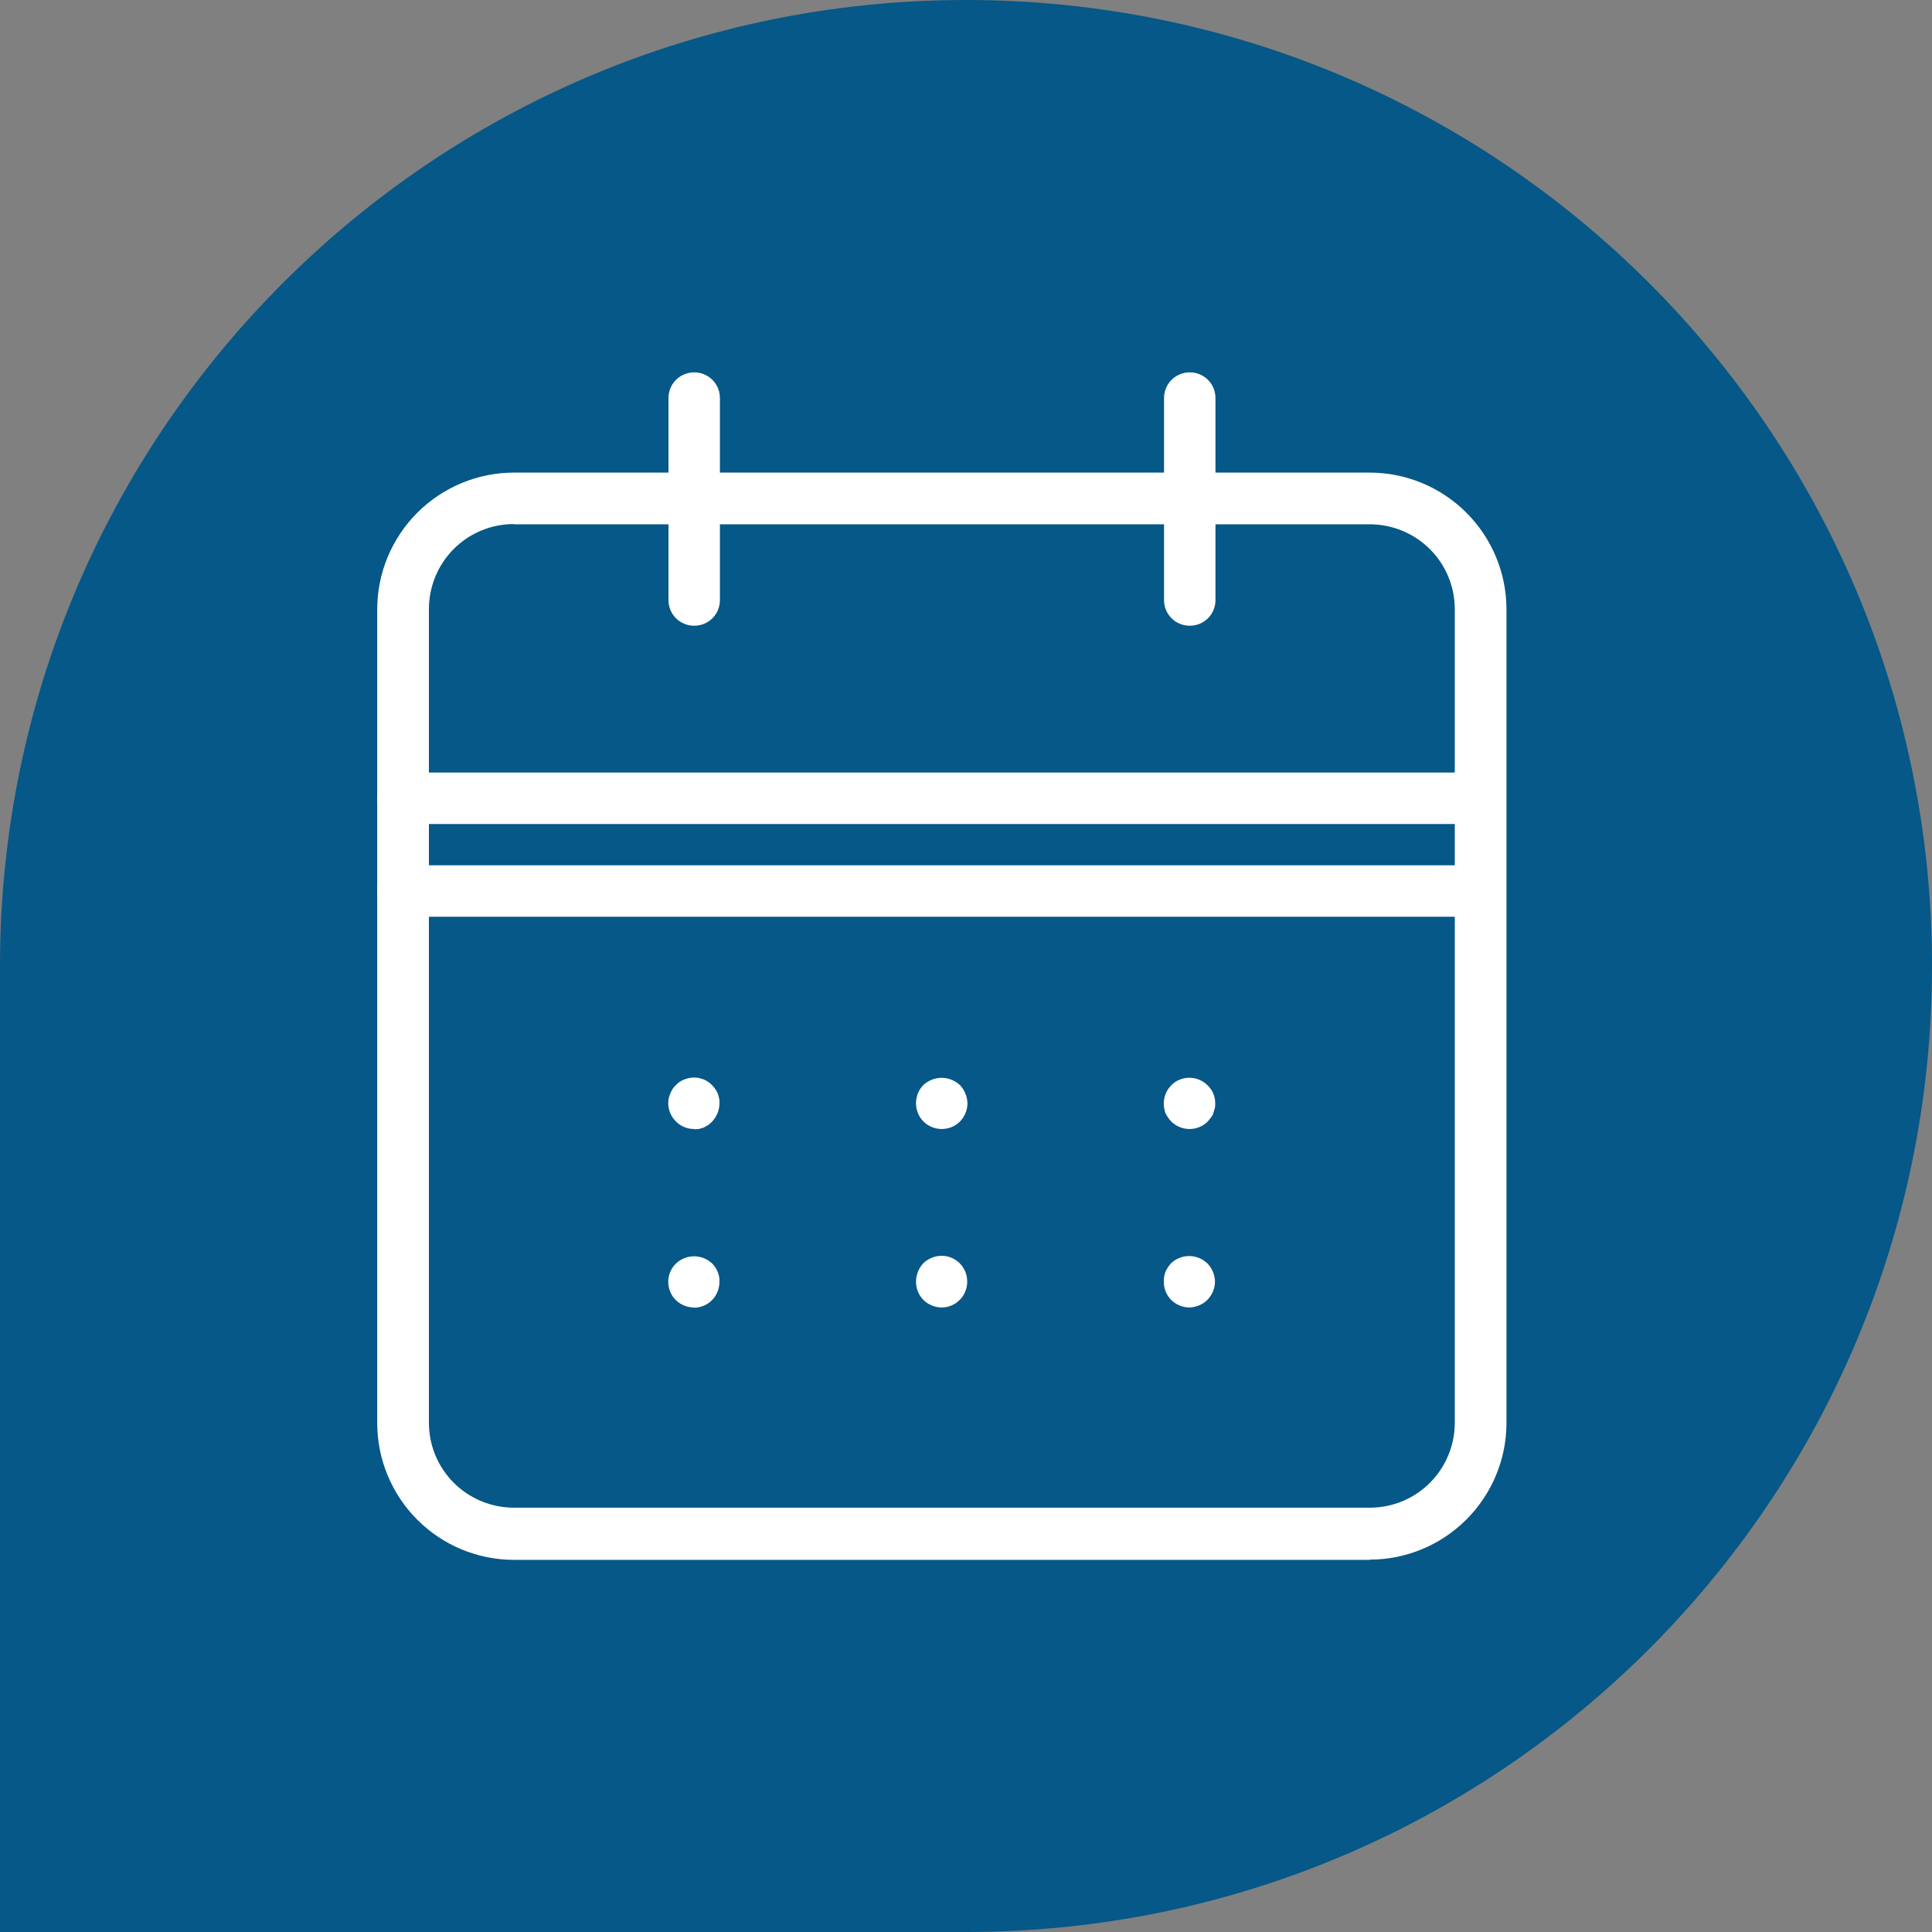
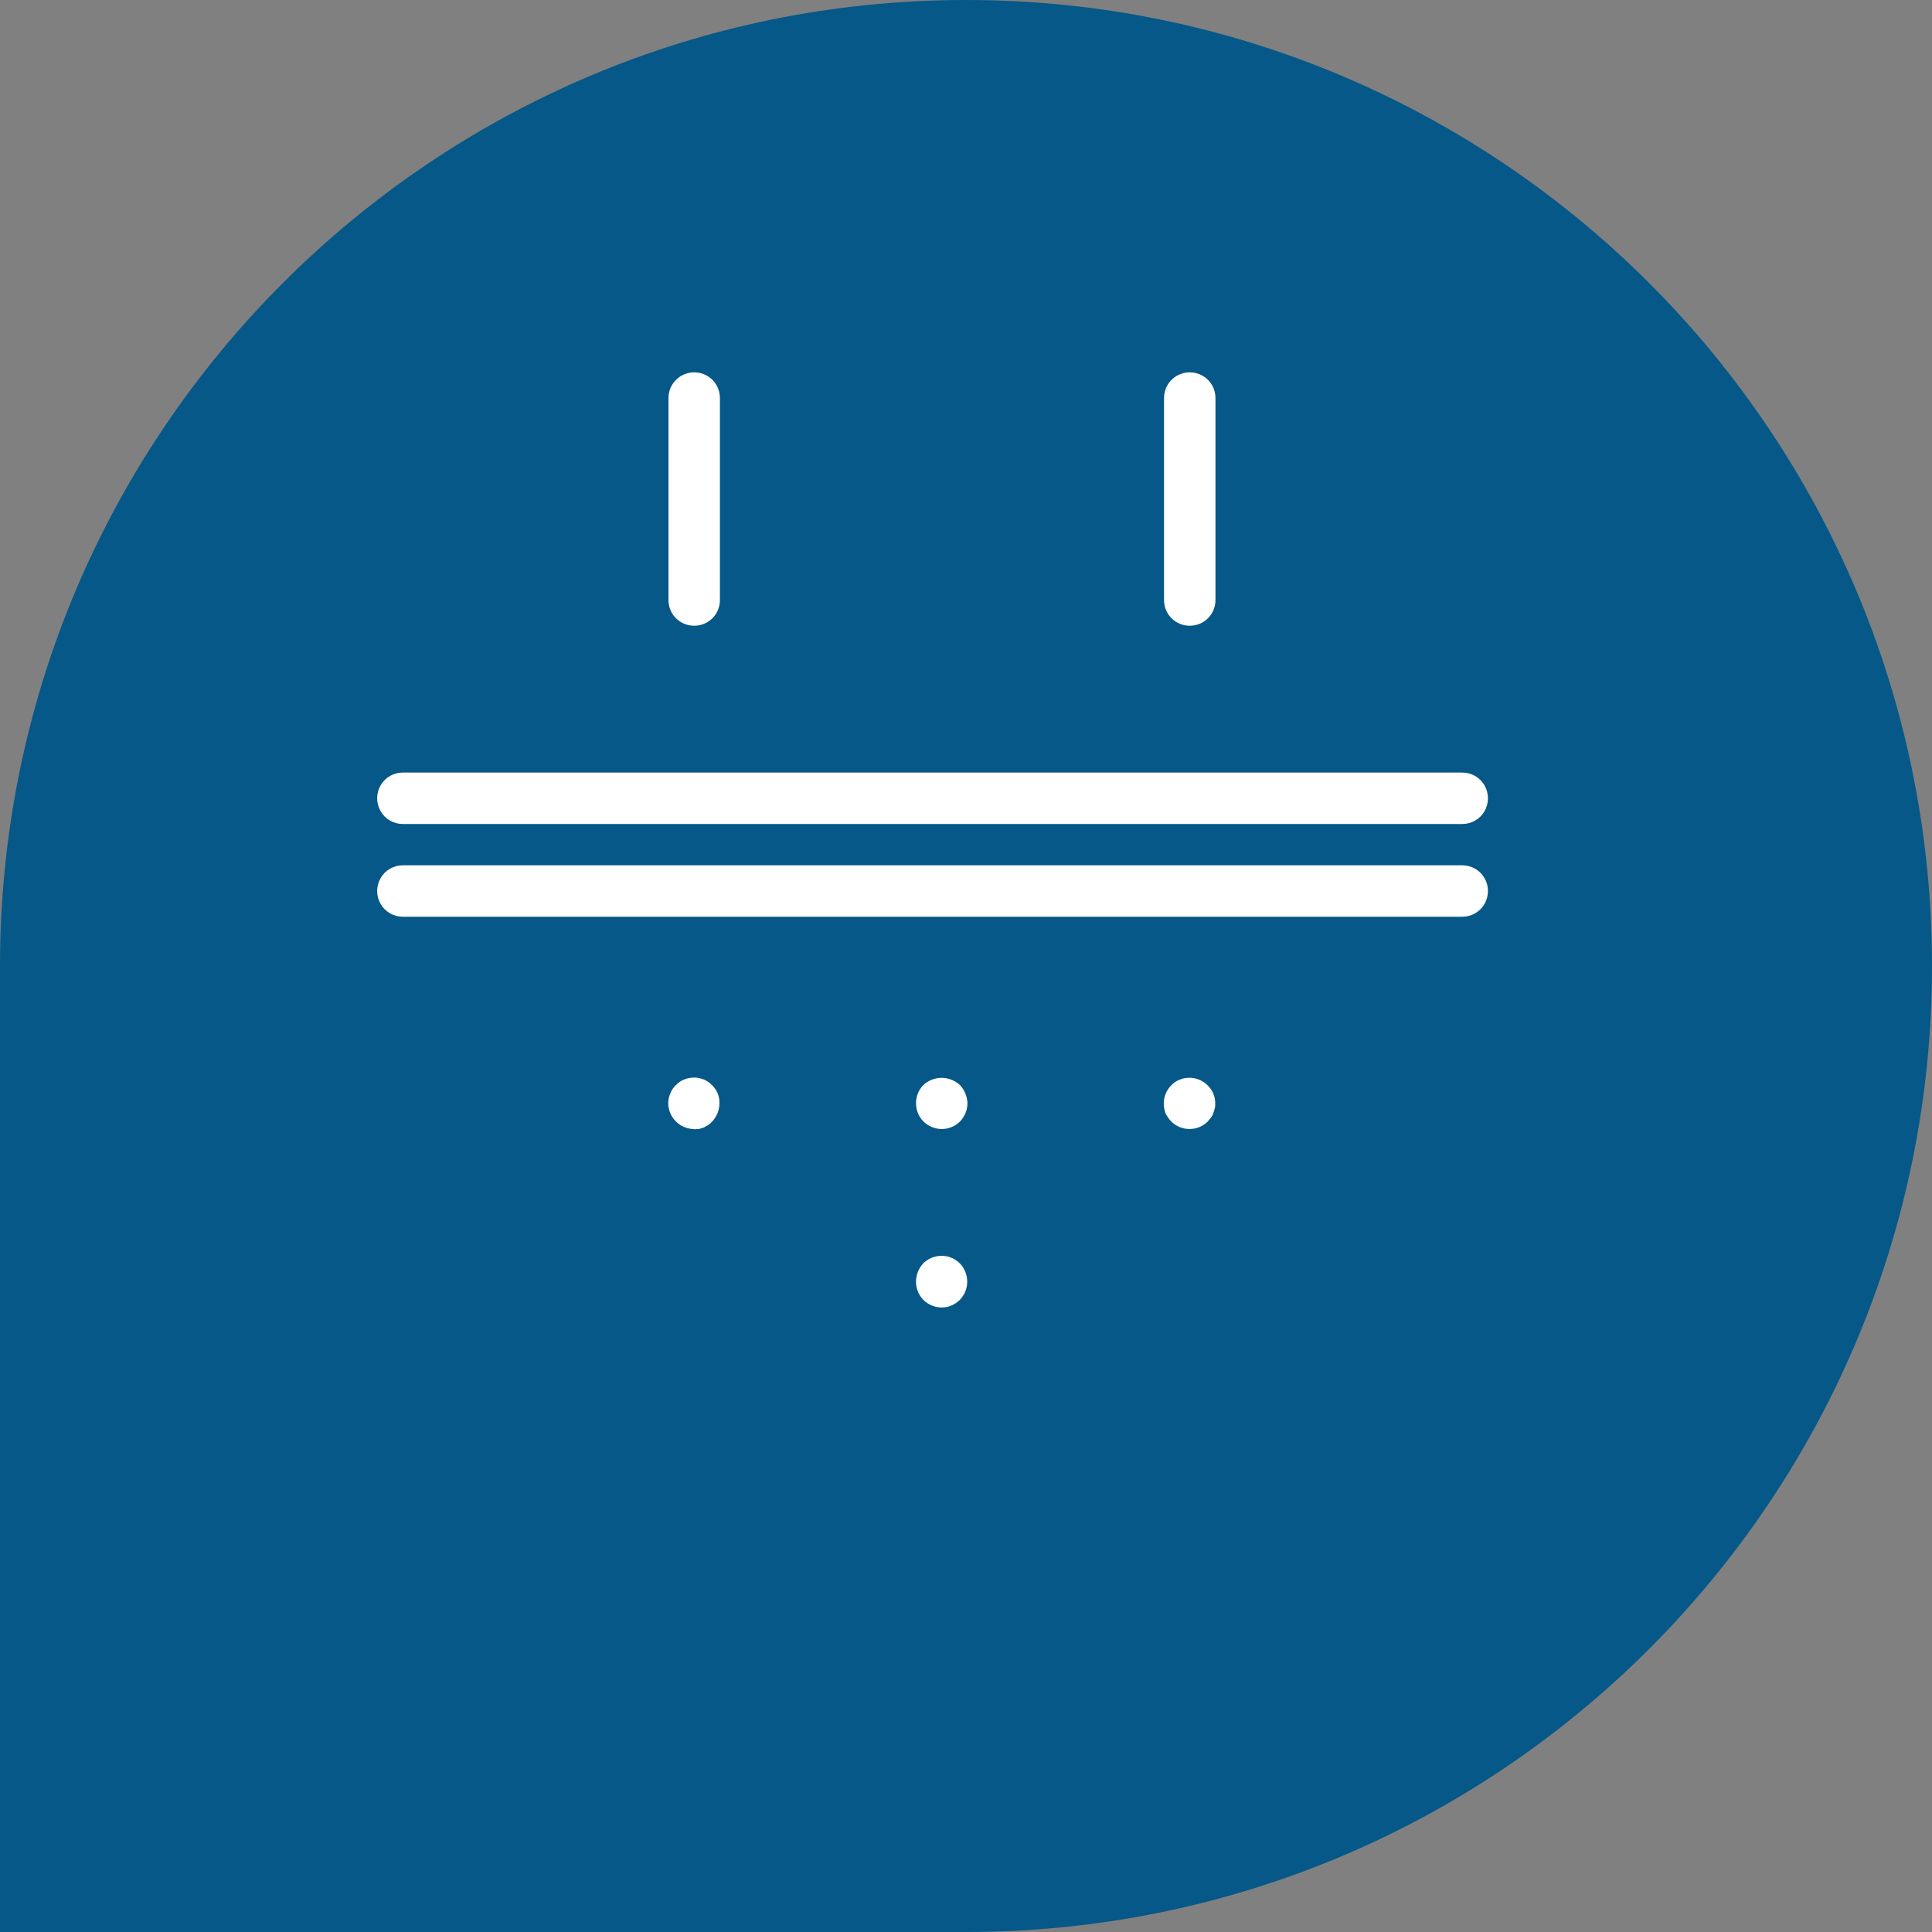
<svg xmlns="http://www.w3.org/2000/svg" id="Ebene_2" data-name="Ebene 2" viewBox="0 0 80 80">
  <rect x="0" y="0" width="80" height="80" fill="#808080" stroke="none" />
  <defs>
    <style>
      .cls-1 {
        fill: #055888;
      }

      .cls-1, .cls-2 {
        stroke-width: 0px;
      }

      .cls-2 {
        fill: #fff;
      }
    </style>
  </defs>
  <g id="Ebene_1-2" data-name="Ebene 1">
    <g>
      <path class="cls-1" d="M40,0C17.91,0,0,17.91,0,40v40h40c22.09,0,40-17.91,40-40S62.09,0,40,0h0Z" />
      <g>
-         <path class="cls-2" d="M56.72,64.59H21.28c-1.5,0-2.94-.6-4-1.66-1.06-1.06-1.66-2.5-1.66-4V25.23c0-1.5.6-2.94,1.66-4,1.06-1.06,2.5-1.66,4-1.66h35.44c1.5,0,2.94.6,4,1.66,1.06,1.06,1.66,2.5,1.66,4v33.69c0,1.5-.6,2.94-1.66,4-1.06,1.06-2.5,1.66-4,1.66h0ZM21.28,21.7c-.94,0-1.83.37-2.49,1.03-.66.66-1.03,1.56-1.03,2.49v33.69c0,.94.37,1.83,1.03,2.49.66.66,1.56,1.03,2.49,1.03h35.44c.94,0,1.83-.37,2.49-1.03s1.03-1.56,1.03-2.49V25.23c0-.94-.37-1.83-1.03-2.49-.66-.66-1.56-1.03-2.49-1.03H21.28Z" />
        <path class="cls-2" d="M60.55,34.12H16.68c-.38,0-.73-.2-.92-.53-.19-.33-.19-.74,0-1.07.19-.33.54-.53.92-.53h43.87c.38,0,.73.2.92.53.19.33.19.74,0,1.07-.19.33-.54.53-.92.53Z" />
        <path class="cls-2" d="M60.55,37.96H16.68c-.38,0-.73-.2-.92-.53-.19-.33-.19-.74,0-1.07.19-.33.54-.53.92-.53h43.87c.38,0,.73.2.92.53.19.33.19.74,0,1.07-.19.33-.54.53-.92.53Z" />
        <path class="cls-2" d="M28.74,25.91c-.28,0-.55-.11-.75-.31-.2-.2-.31-.47-.31-.75v-8.37c0-.38.2-.73.53-.92.33-.19.74-.19,1.07,0,.33.19.53.54.53.92v8.37c0,.28-.11.55-.31.75-.2.2-.47.31-.75.31h0Z" />
        <path class="cls-2" d="M49.26,25.91c-.28,0-.55-.11-.75-.31-.2-.2-.31-.47-.31-.75v-8.37c0-.38.2-.73.53-.92.33-.19.74-.19,1.07,0,.33.19.53.54.53.92v8.37c0,.28-.11.55-.31.75-.2.2-.47.31-.75.31h0Z" />
        <path class="cls-2" d="M28.74,46.75c-.28,0-.55-.11-.75-.31-.2-.2-.32-.47-.32-.76,0-.14.03-.28.09-.41.05-.13.13-.25.23-.34.09-.1.21-.18.34-.23.2-.08.41-.1.62-.06.06.02.13.04.2.06.06.03.12.06.18.1h0c.06.04.11.09.16.14.1.1.18.22.23.34.05.13.08.27.07.41,0,.28-.11.55-.31.76-.05.05-.1.1-.16.14-.06.03-.12.06-.18.1-.07.02-.14.04-.2.06h0c-.07,0-.14.01-.21.01h0Z" />
-         <path class="cls-2" d="M28.74,54.14c-.28,0-.56-.11-.76-.31-.2-.2-.31-.47-.31-.76,0-.28.12-.56.32-.75.2-.19.47-.3.75-.3s.55.11.75.3c.1.1.18.22.23.35.05.13.08.27.07.41,0,.28-.11.56-.31.76-.2.2-.47.31-.76.31h0Z" />
        <path class="cls-2" d="M39,46.75c-.28,0-.56-.11-.76-.31-.2-.2-.31-.47-.31-.76,0-.14.03-.28.08-.41.05-.13.13-.24.22-.34.21-.19.48-.3.76-.3s.55.11.76.3c.19.2.3.47.31.75,0,.28-.11.55-.31.76-.2.2-.47.31-.76.31h0Z" />
        <path class="cls-2" d="M39,54.14c-.28,0-.56-.11-.76-.31-.2-.2-.31-.47-.31-.76,0-.14.03-.28.08-.41.05-.13.13-.25.22-.35.26-.25.62-.36.97-.29.07.01.13.03.19.06.07.02.13.06.19.1.06.04.11.08.16.13.2.2.31.47.31.76s-.11.55-.31.76c-.05.04-.11.09-.16.13-.06.04-.12.07-.19.1-.06.03-.13.05-.19.06-.07.01-.14.02-.21.02h0Z" />
        <path class="cls-2" d="M49.26,46.75c-.28,0-.56-.11-.76-.31-.05-.05-.09-.1-.13-.16-.04-.06-.08-.12-.11-.18-.02-.07-.04-.13-.05-.2-.02-.07-.02-.14-.02-.21,0-.28.11-.55.31-.75.09-.1.21-.18.34-.23.26-.11.56-.11.82,0,.19.08.36.22.48.39.12.17.18.38.18.59,0,.07,0,.14-.02.21-.02.07-.04.14-.06.2-.02.06-.06.13-.1.18l-.13.16c-.2.2-.47.31-.76.31h0Z" />
-         <path class="cls-2" d="M49.26,54.14c-.28,0-.56-.11-.76-.31-.2-.2-.31-.47-.31-.76,0-.14.02-.28.07-.41.06-.13.14-.25.23-.35.2-.19.47-.3.75-.3s.55.11.75.3c.2.2.31.47.32.75,0,.28-.11.55-.31.76-.2.2-.47.31-.75.32h0Z" />
      </g>
    </g>
  </g>
</svg>